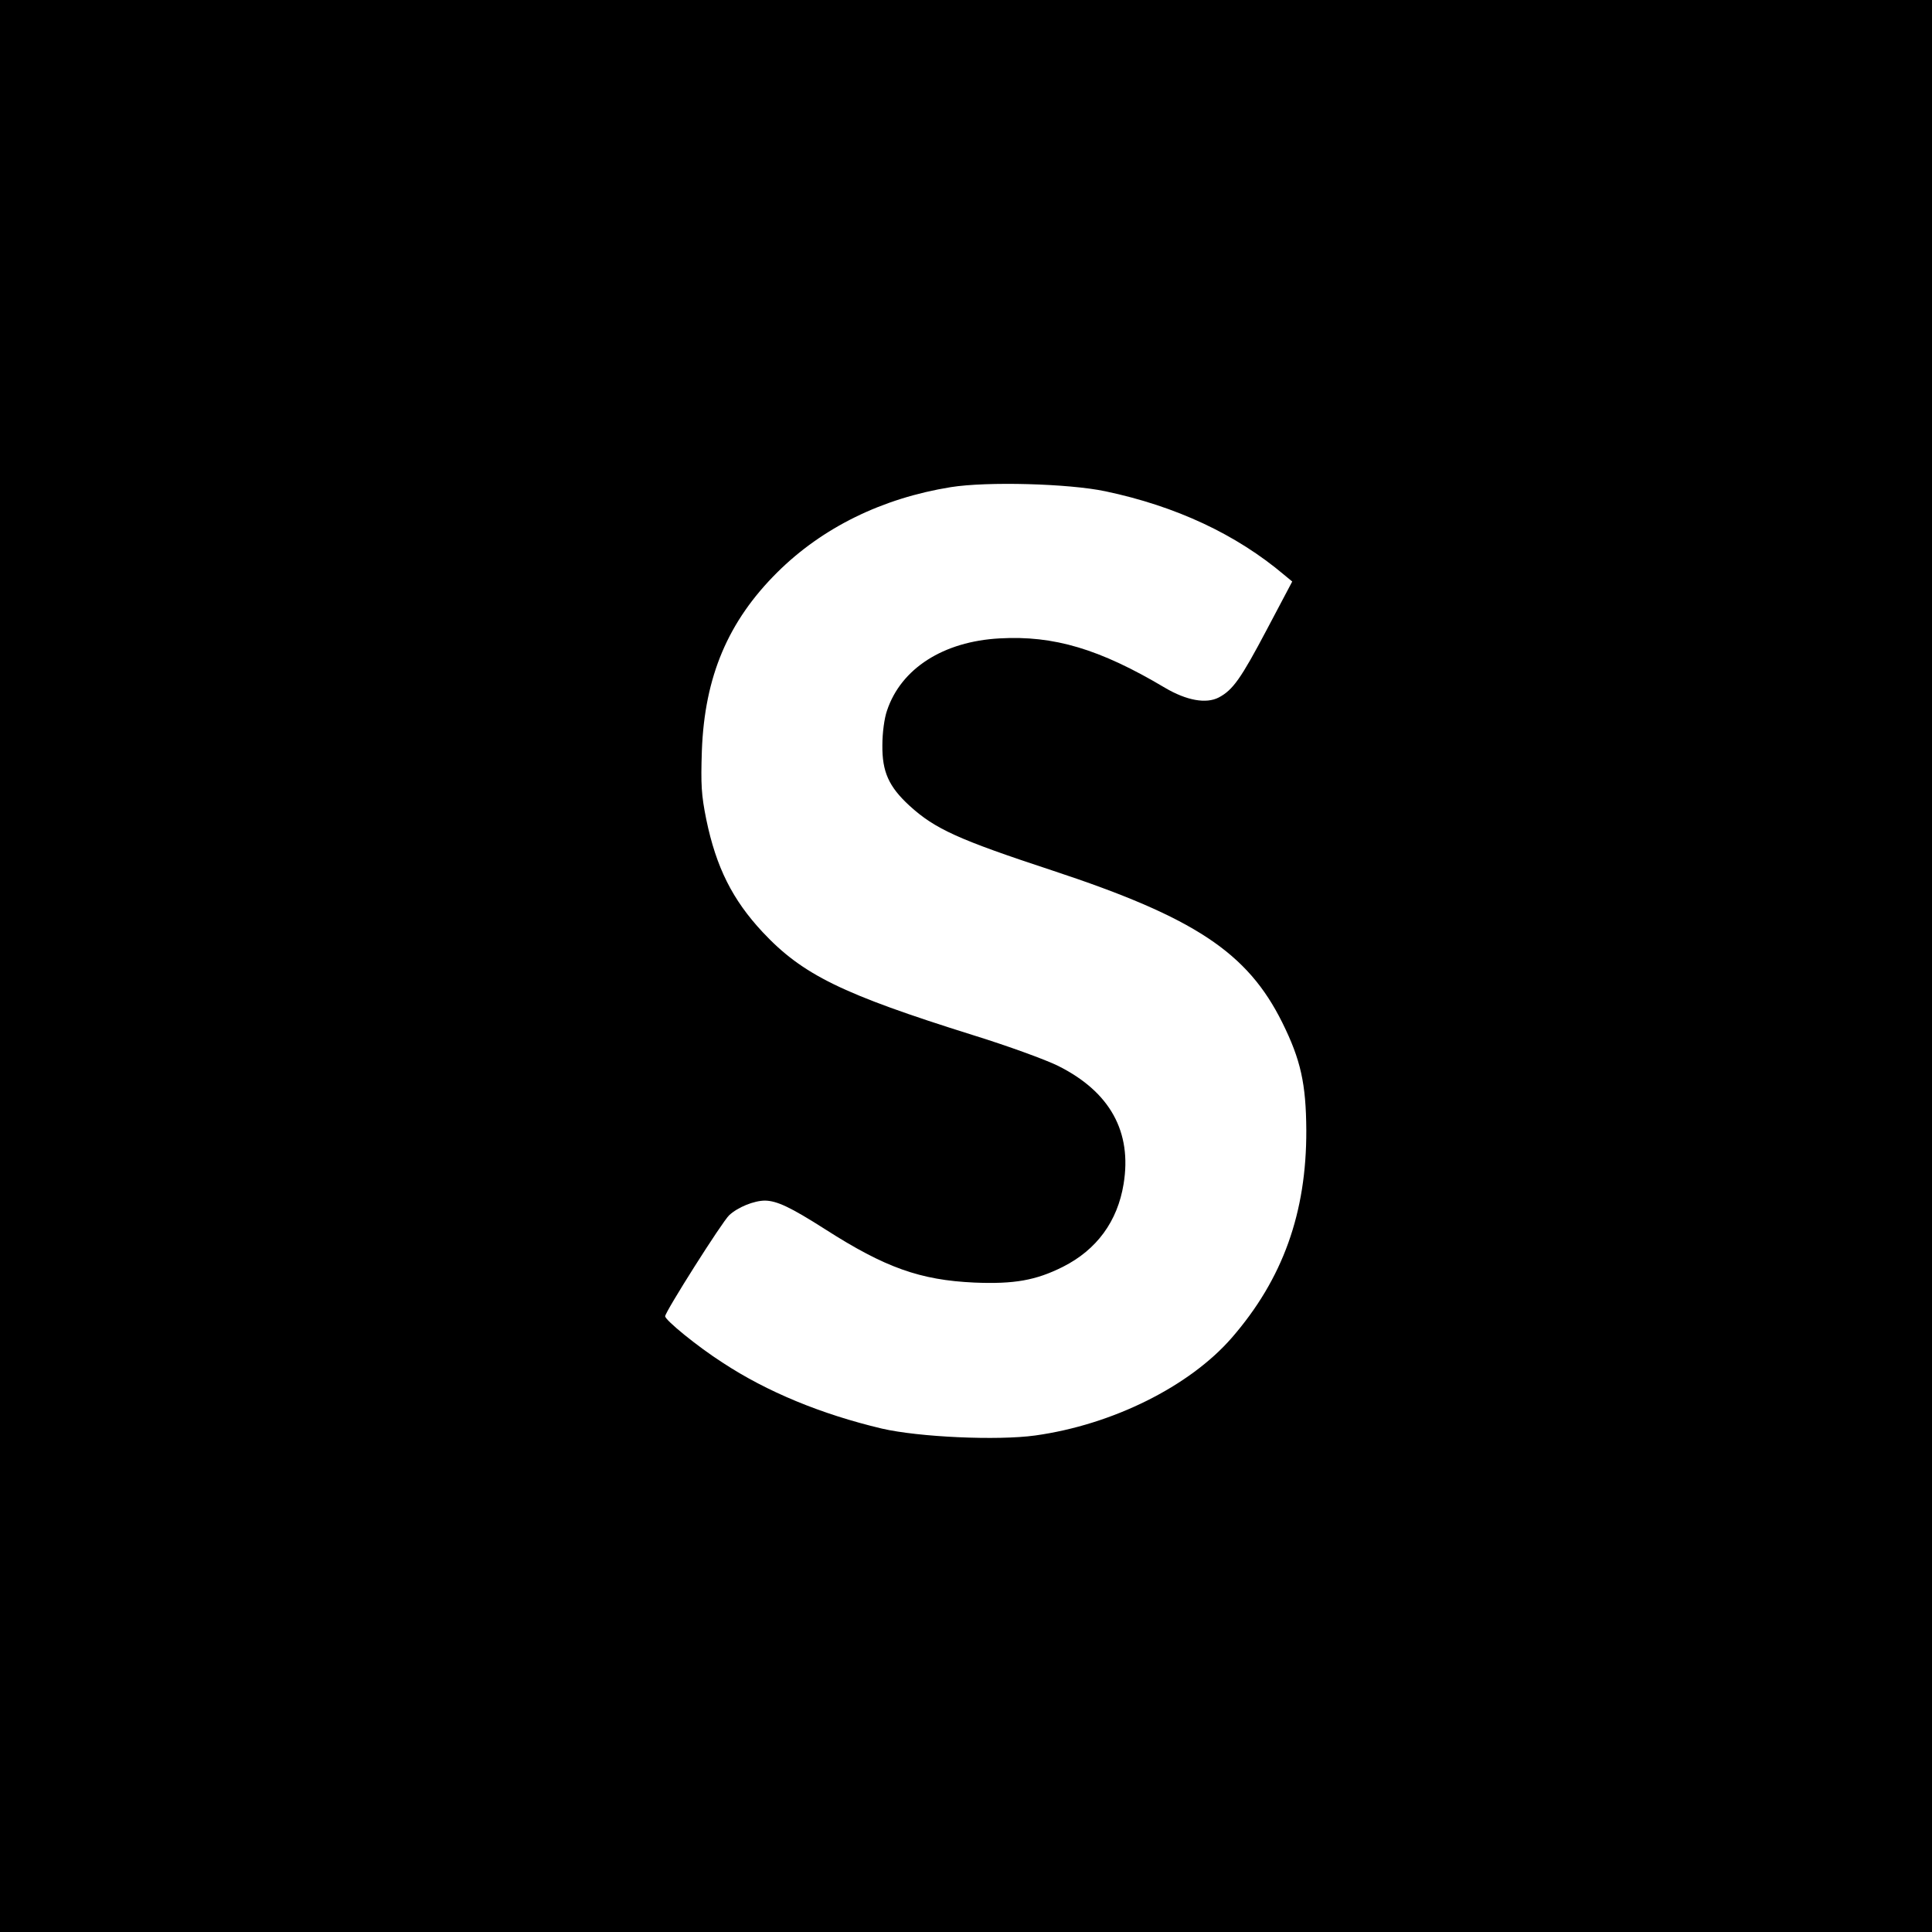
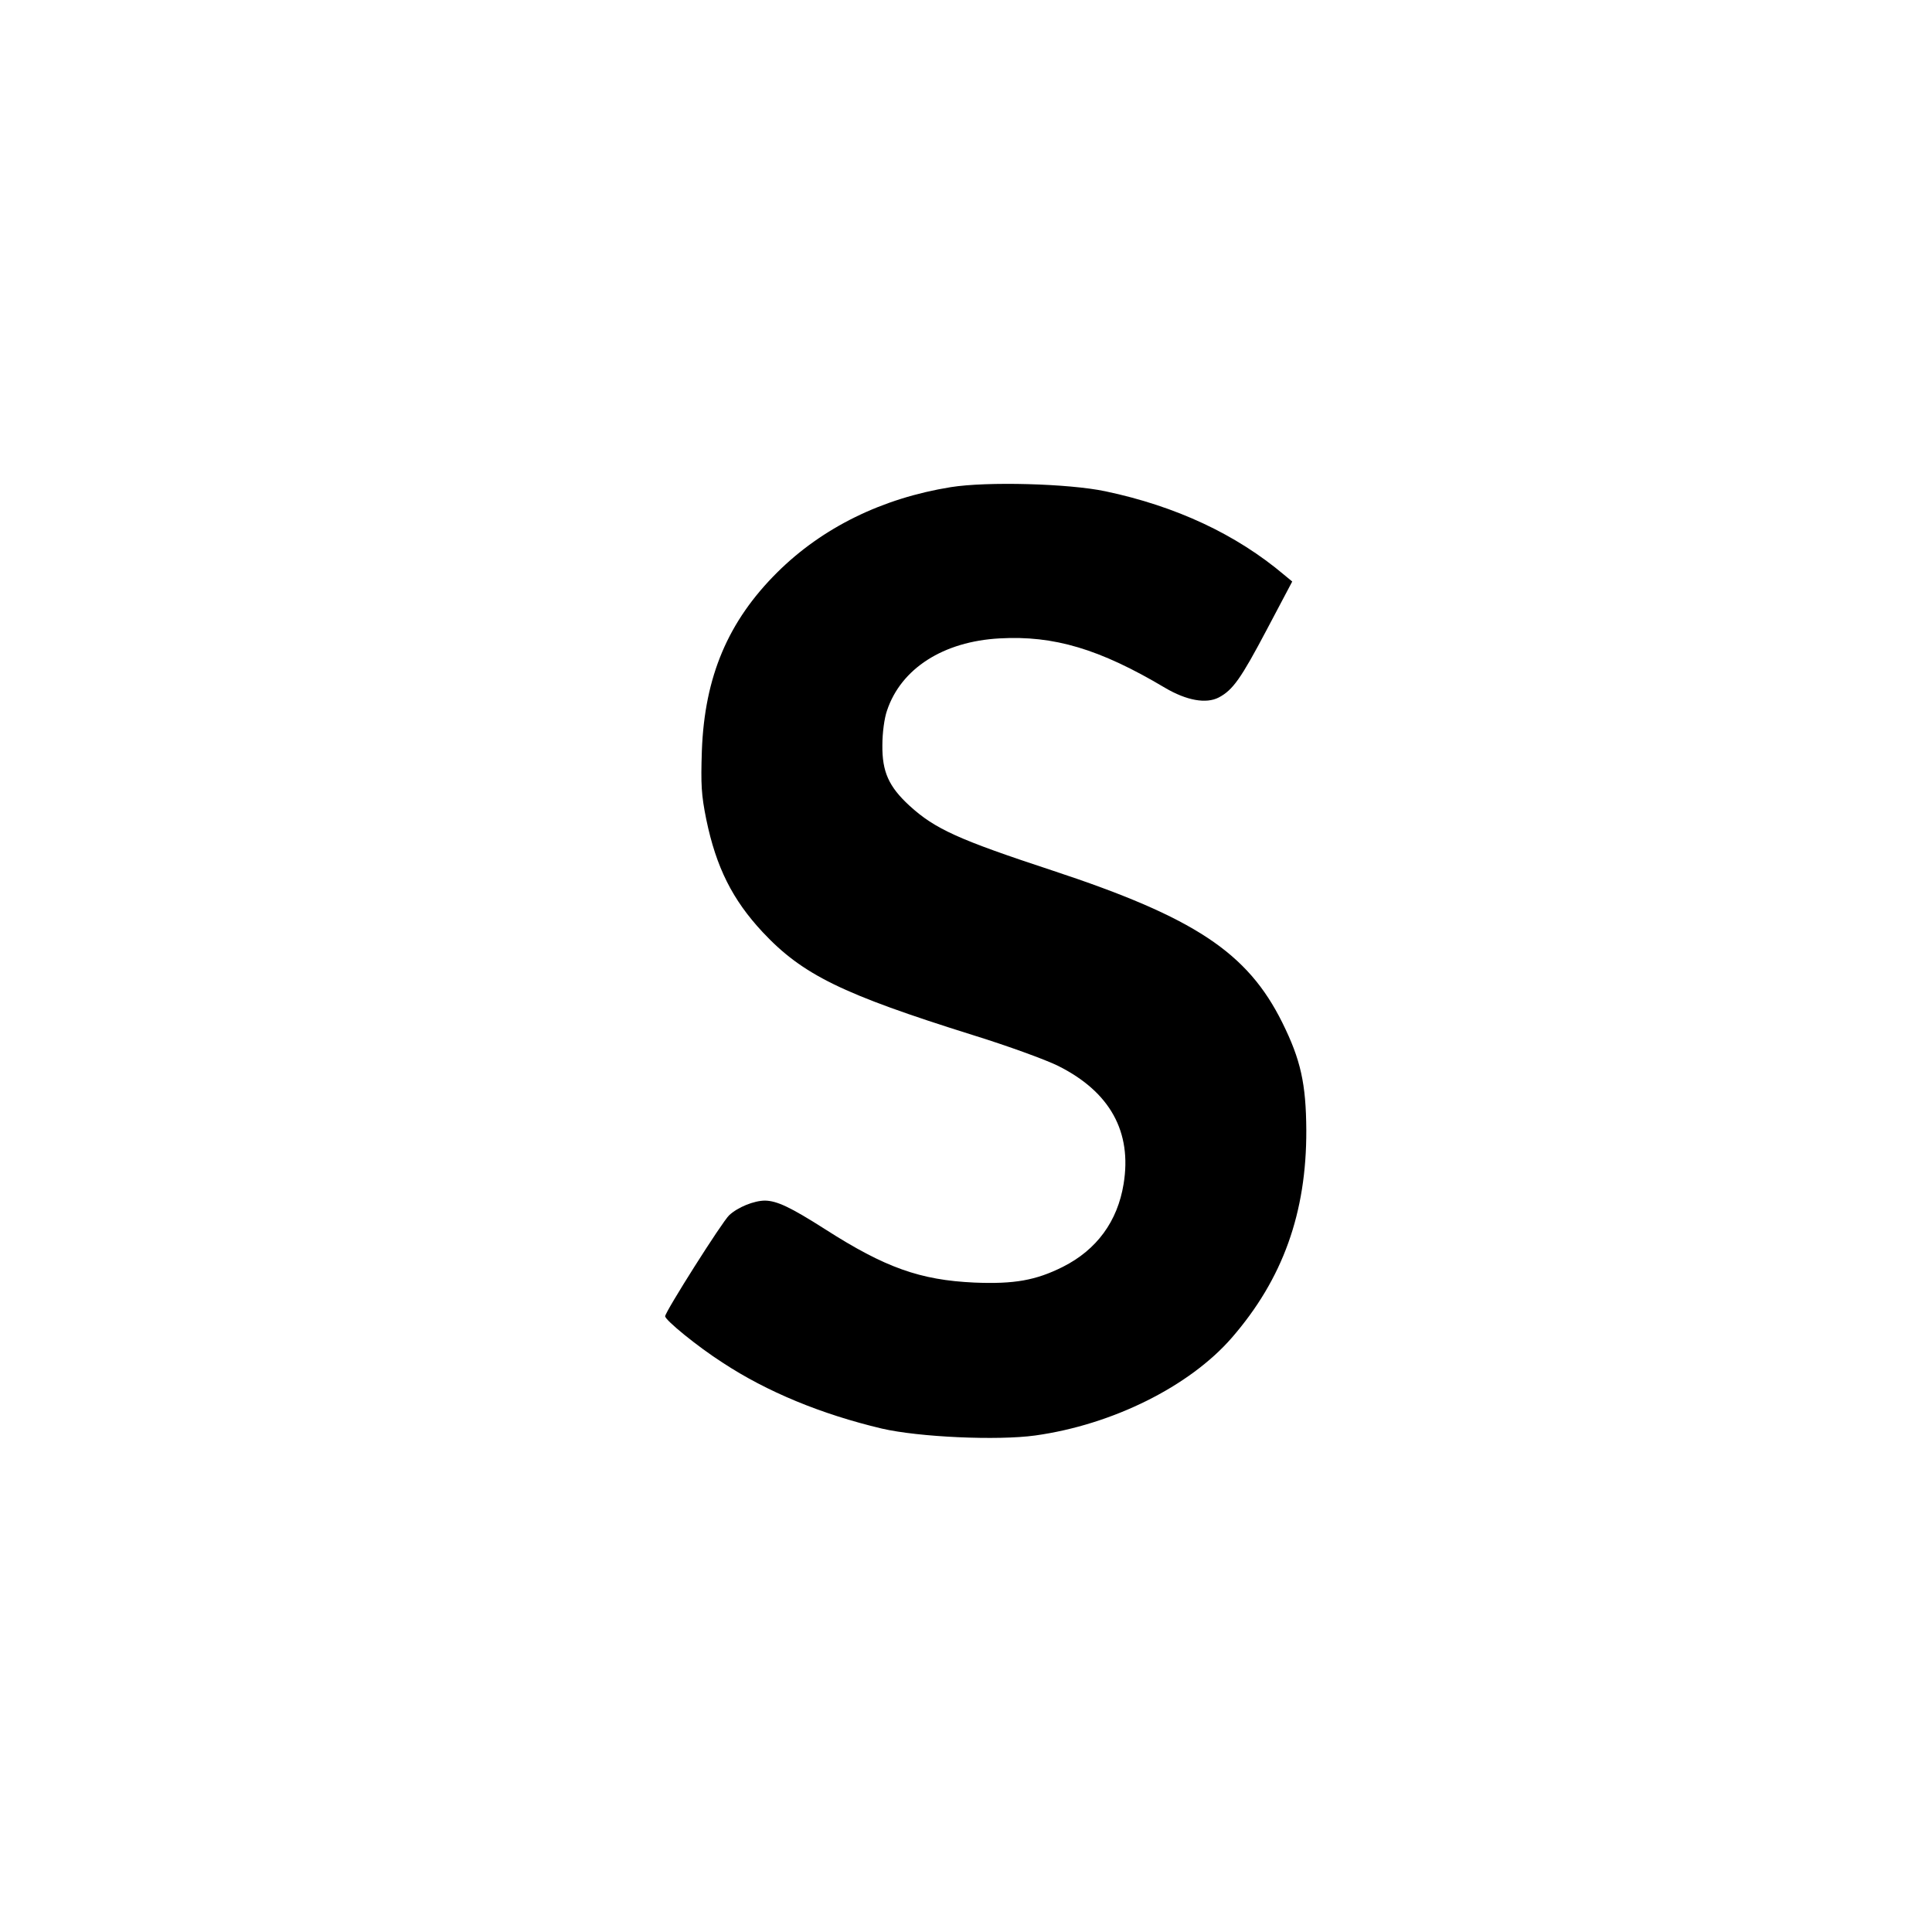
<svg xmlns="http://www.w3.org/2000/svg" version="1.0" width="700pt" height="700pt" viewBox="0 0 700 700" preserveAspectRatio="xMidYMid meet">
  <g transform="translate(0,700) scale(0.1,-0.1)" fill="#000000" stroke="none">
-     <path d="M0 3500 l0 -3500 3500 0 3500 0 0 3500 0 3500 -3500 0 -3500 0 0 -3500z m4005 1720 c256 -54 474 -156 648 -303 l29 -24 -92 -174 c-94 -178 -123 -219 -174 -246 -46 -24 -117 -11 -195 35 -237 141 -403 190 -599 179 -204 -11 -357 -109 -408 -261 -10 -28 -17 -82 -17 -126 -1 -96 23 -150 98 -219 93 -85 178 -123 518 -235 515 -170 707 -297 833 -551 67 -135 86 -222 87 -390 1 -299 -85 -539 -270 -752 -153 -176 -432 -315 -712 -354 -137 -19 -422 -6 -556 25 -219 52 -416 133 -577 239 -92 59 -208 154 -208 168 0 16 207 343 232 366 31 29 90 53 130 53 43 -1 91 -23 218 -104 217 -139 344 -184 540 -193 145 -6 223 8 321 57 123 62 198 165 220 300 31 189 -49 334 -237 428 -44 22 -184 73 -310 112 -472 148 -616 218 -761 373 -109 117 -168 234 -204 408 -18 89 -20 126 -16 249 10 269 95 469 273 646 164 163 381 269 629 309 131 21 427 13 560 -15z" />
+     <path d="M0 3500 z m4005 1720 c256 -54 474 -156 648 -303 l29 -24 -92 -174 c-94 -178 -123 -219 -174 -246 -46 -24 -117 -11 -195 35 -237 141 -403 190 -599 179 -204 -11 -357 -109 -408 -261 -10 -28 -17 -82 -17 -126 -1 -96 23 -150 98 -219 93 -85 178 -123 518 -235 515 -170 707 -297 833 -551 67 -135 86 -222 87 -390 1 -299 -85 -539 -270 -752 -153 -176 -432 -315 -712 -354 -137 -19 -422 -6 -556 25 -219 52 -416 133 -577 239 -92 59 -208 154 -208 168 0 16 207 343 232 366 31 29 90 53 130 53 43 -1 91 -23 218 -104 217 -139 344 -184 540 -193 145 -6 223 8 321 57 123 62 198 165 220 300 31 189 -49 334 -237 428 -44 22 -184 73 -310 112 -472 148 -616 218 -761 373 -109 117 -168 234 -204 408 -18 89 -20 126 -16 249 10 269 95 469 273 646 164 163 381 269 629 309 131 21 427 13 560 -15z" />
  </g>
</svg>